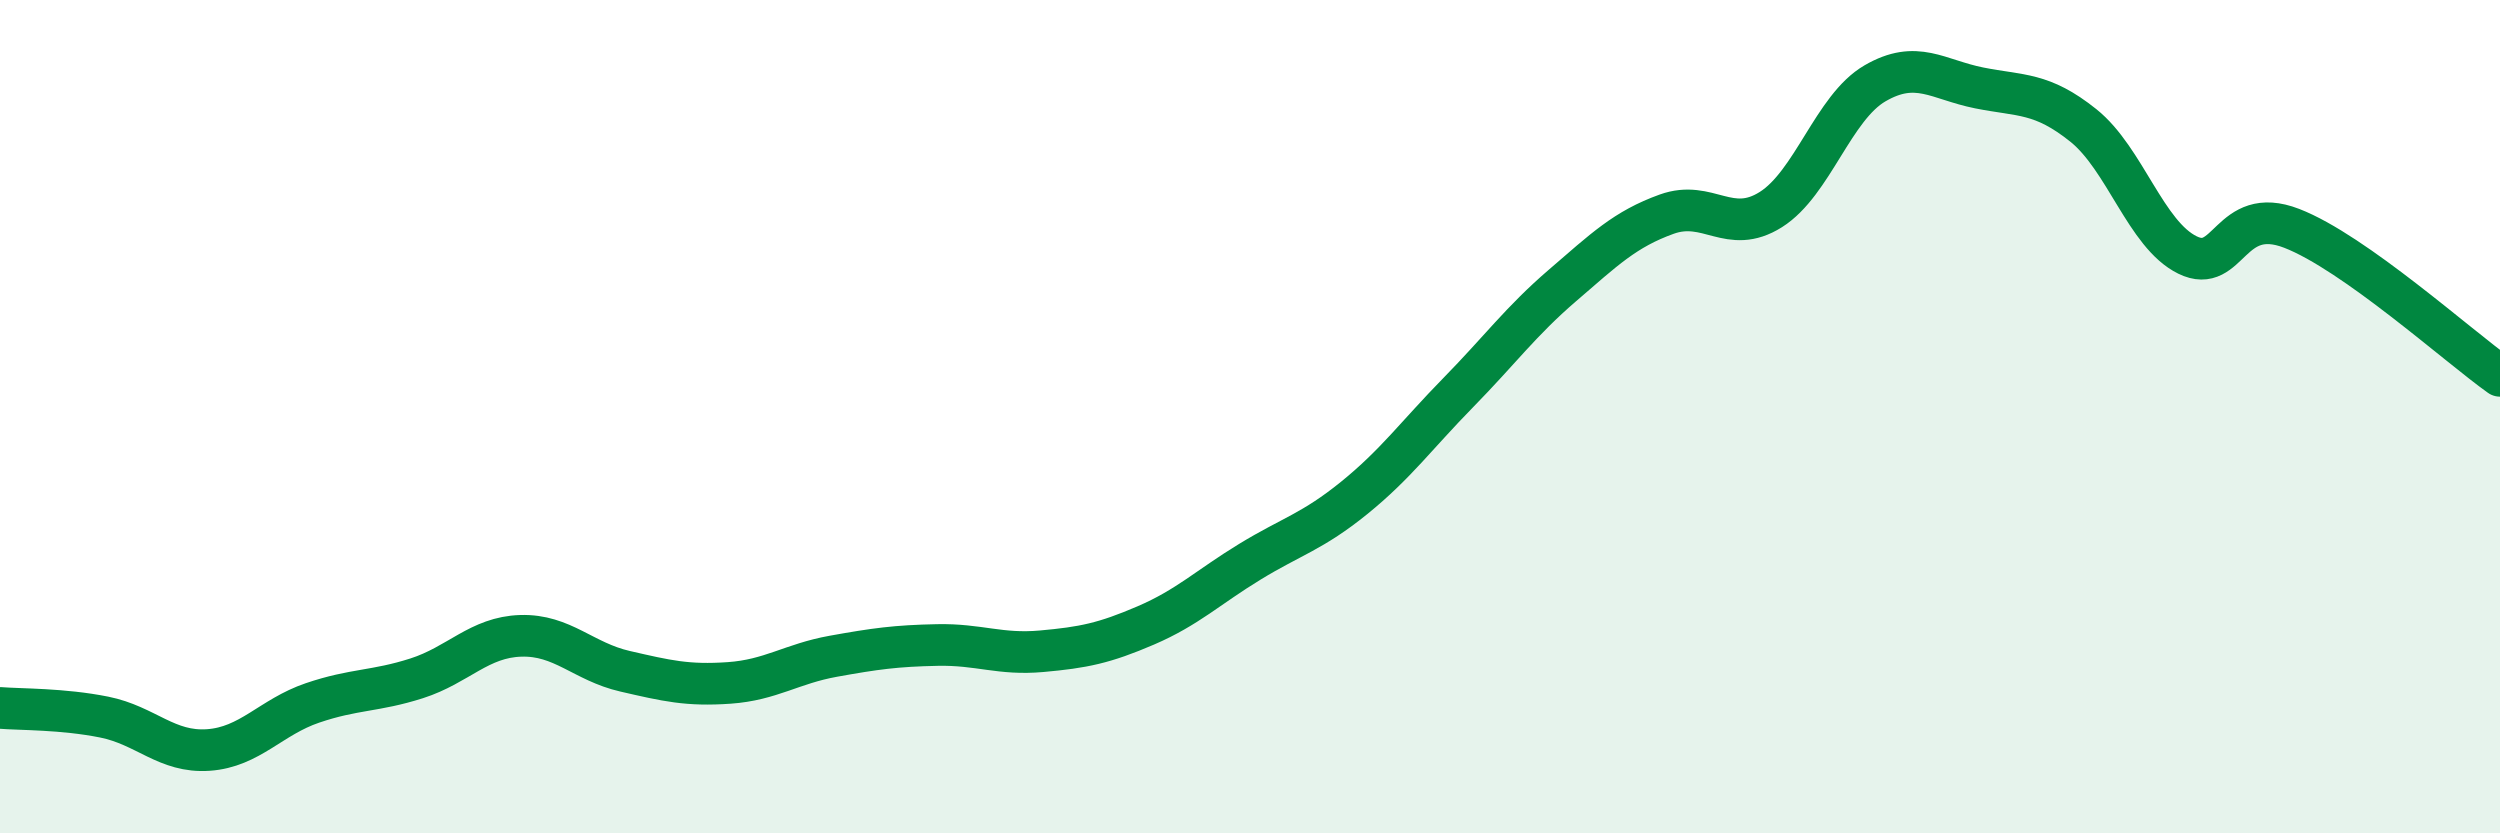
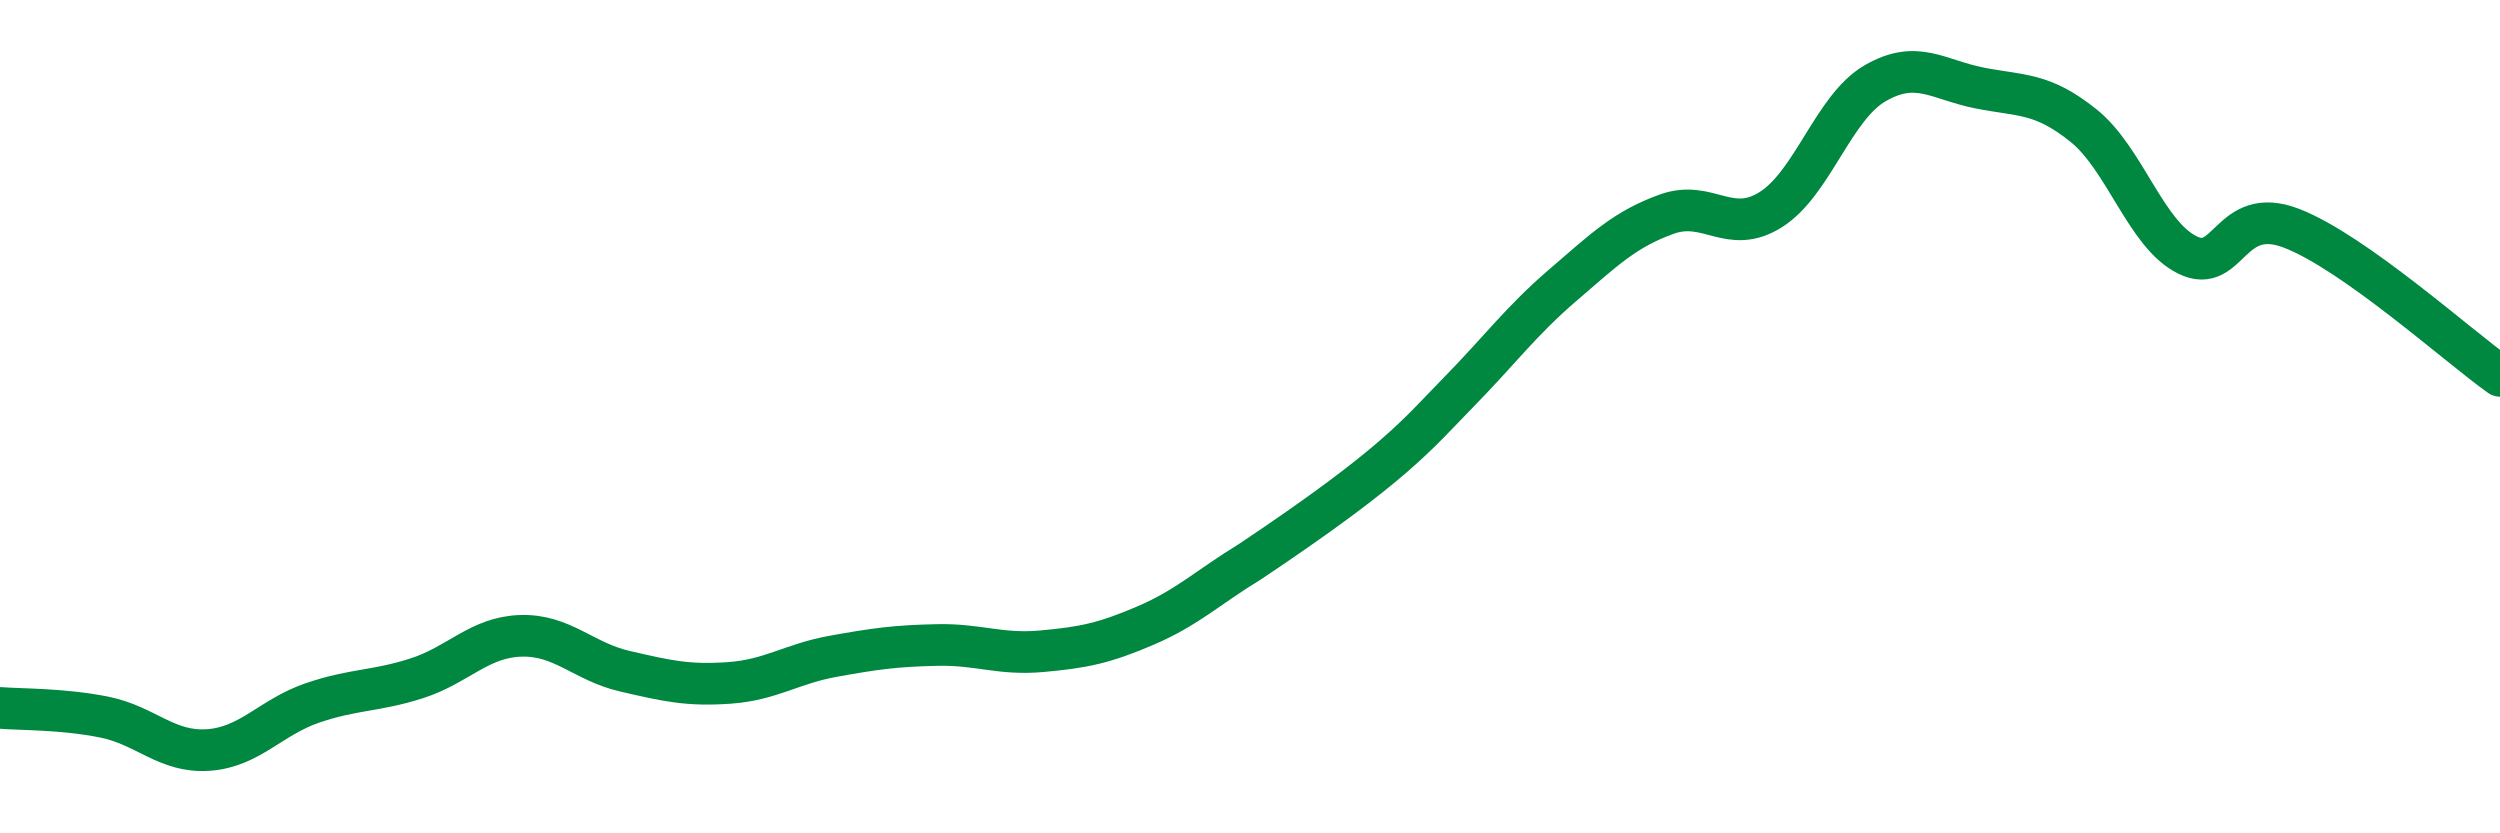
<svg xmlns="http://www.w3.org/2000/svg" width="60" height="20" viewBox="0 0 60 20">
-   <path d="M 0,16.99 C 0.5,17.03 1.5,17.01 2.5,17.21 C 3.5,17.41 4,18.07 5,18 C 6,17.93 6.5,17.21 7.5,16.87 C 8.5,16.53 9,16.6 10,16.28 C 11,15.96 11.5,15.29 12.5,15.26 C 13.5,15.23 14,15.88 15,16.11 C 16,16.34 16.5,16.46 17.5,16.39 C 18.5,16.32 19,15.93 20,15.75 C 21,15.57 21.5,15.5 22.5,15.48 C 23.5,15.46 24,15.72 25,15.63 C 26,15.54 26.5,15.44 27.5,15.01 C 28.5,14.58 29,14.09 30,13.48 C 31,12.87 31.5,12.76 32.5,11.95 C 33.5,11.14 34,10.44 35,9.42 C 36,8.4 36.5,7.71 37.5,6.85 C 38.5,5.99 39,5.5 40,5.14 C 41,4.78 41.5,5.66 42.5,5.03 C 43.5,4.4 44,2.58 45,2 C 46,1.42 46.5,1.91 47.5,2.11 C 48.5,2.31 49,2.21 50,3.01 C 51,3.81 51.5,5.63 52.5,6.12 C 53.5,6.61 53.5,4.9 55,5.48 C 56.5,6.06 59,8.31 60,9.02L60 20L0 20Z" fill="#008740" opacity="0.1" stroke-linecap="round" stroke-linejoin="round" />
-   <path d="M 0,16.99 C 0.5,17.03 1.5,17.01 2.5,17.21 C 3.5,17.41 4,18.07 5,18 C 6,17.93 6.5,17.21 7.5,16.87 C 8.5,16.53 9,16.6 10,16.28 C 11,15.96 11.5,15.29 12.5,15.26 C 13.5,15.23 14,15.88 15,16.11 C 16,16.34 16.5,16.46 17.5,16.39 C 18.5,16.32 19,15.93 20,15.75 C 21,15.57 21.5,15.5 22.5,15.48 C 23.5,15.46 24,15.72 25,15.63 C 26,15.54 26.5,15.44 27.5,15.01 C 28.5,14.58 29,14.09 30,13.48 C 31,12.87 31.5,12.76 32.5,11.95 C 33.5,11.14 34,10.44 35,9.42 C 36,8.4 36.5,7.71 37.5,6.85 C 38.5,5.99 39,5.5 40,5.14 C 41,4.78 41.5,5.66 42.5,5.03 C 43.5,4.4 44,2.58 45,2 C 46,1.42 46.5,1.91 47.5,2.11 C 48.5,2.31 49,2.21 50,3.01 C 51,3.81 51.5,5.63 52.5,6.12 C 53.5,6.61 53.5,4.9 55,5.48 C 56.5,6.06 59,8.31 60,9.02" stroke="#008740" stroke-width="1" fill="none" stroke-linecap="round" stroke-linejoin="round" />
+   <path d="M 0,16.99 C 0.5,17.03 1.5,17.01 2.5,17.21 C 3.5,17.41 4,18.07 5,18 C 6,17.93 6.5,17.21 7.5,16.87 C 8.5,16.53 9,16.6 10,16.28 C 11,15.96 11.5,15.29 12.5,15.26 C 13.5,15.23 14,15.88 15,16.11 C 16,16.34 16.5,16.46 17.5,16.39 C 18.5,16.32 19,15.93 20,15.75 C 21,15.57 21.5,15.5 22.5,15.48 C 23.5,15.46 24,15.72 25,15.63 C 26,15.54 26.5,15.44 27.5,15.01 C 28.5,14.58 29,14.09 30,13.48 C 33.5,11.14 34,10.44 35,9.42 C 36,8.4 36.5,7.71 37.5,6.85 C 38.5,5.99 39,5.5 40,5.14 C 41,4.78 41.5,5.66 42.5,5.03 C 43.5,4.4 44,2.58 45,2 C 46,1.42 46.5,1.91 47.5,2.11 C 48.5,2.31 49,2.21 50,3.01 C 51,3.81 51.5,5.63 52.5,6.12 C 53.5,6.61 53.5,4.9 55,5.48 C 56.5,6.06 59,8.31 60,9.02" stroke="#008740" stroke-width="1" fill="none" stroke-linecap="round" stroke-linejoin="round" />
</svg>